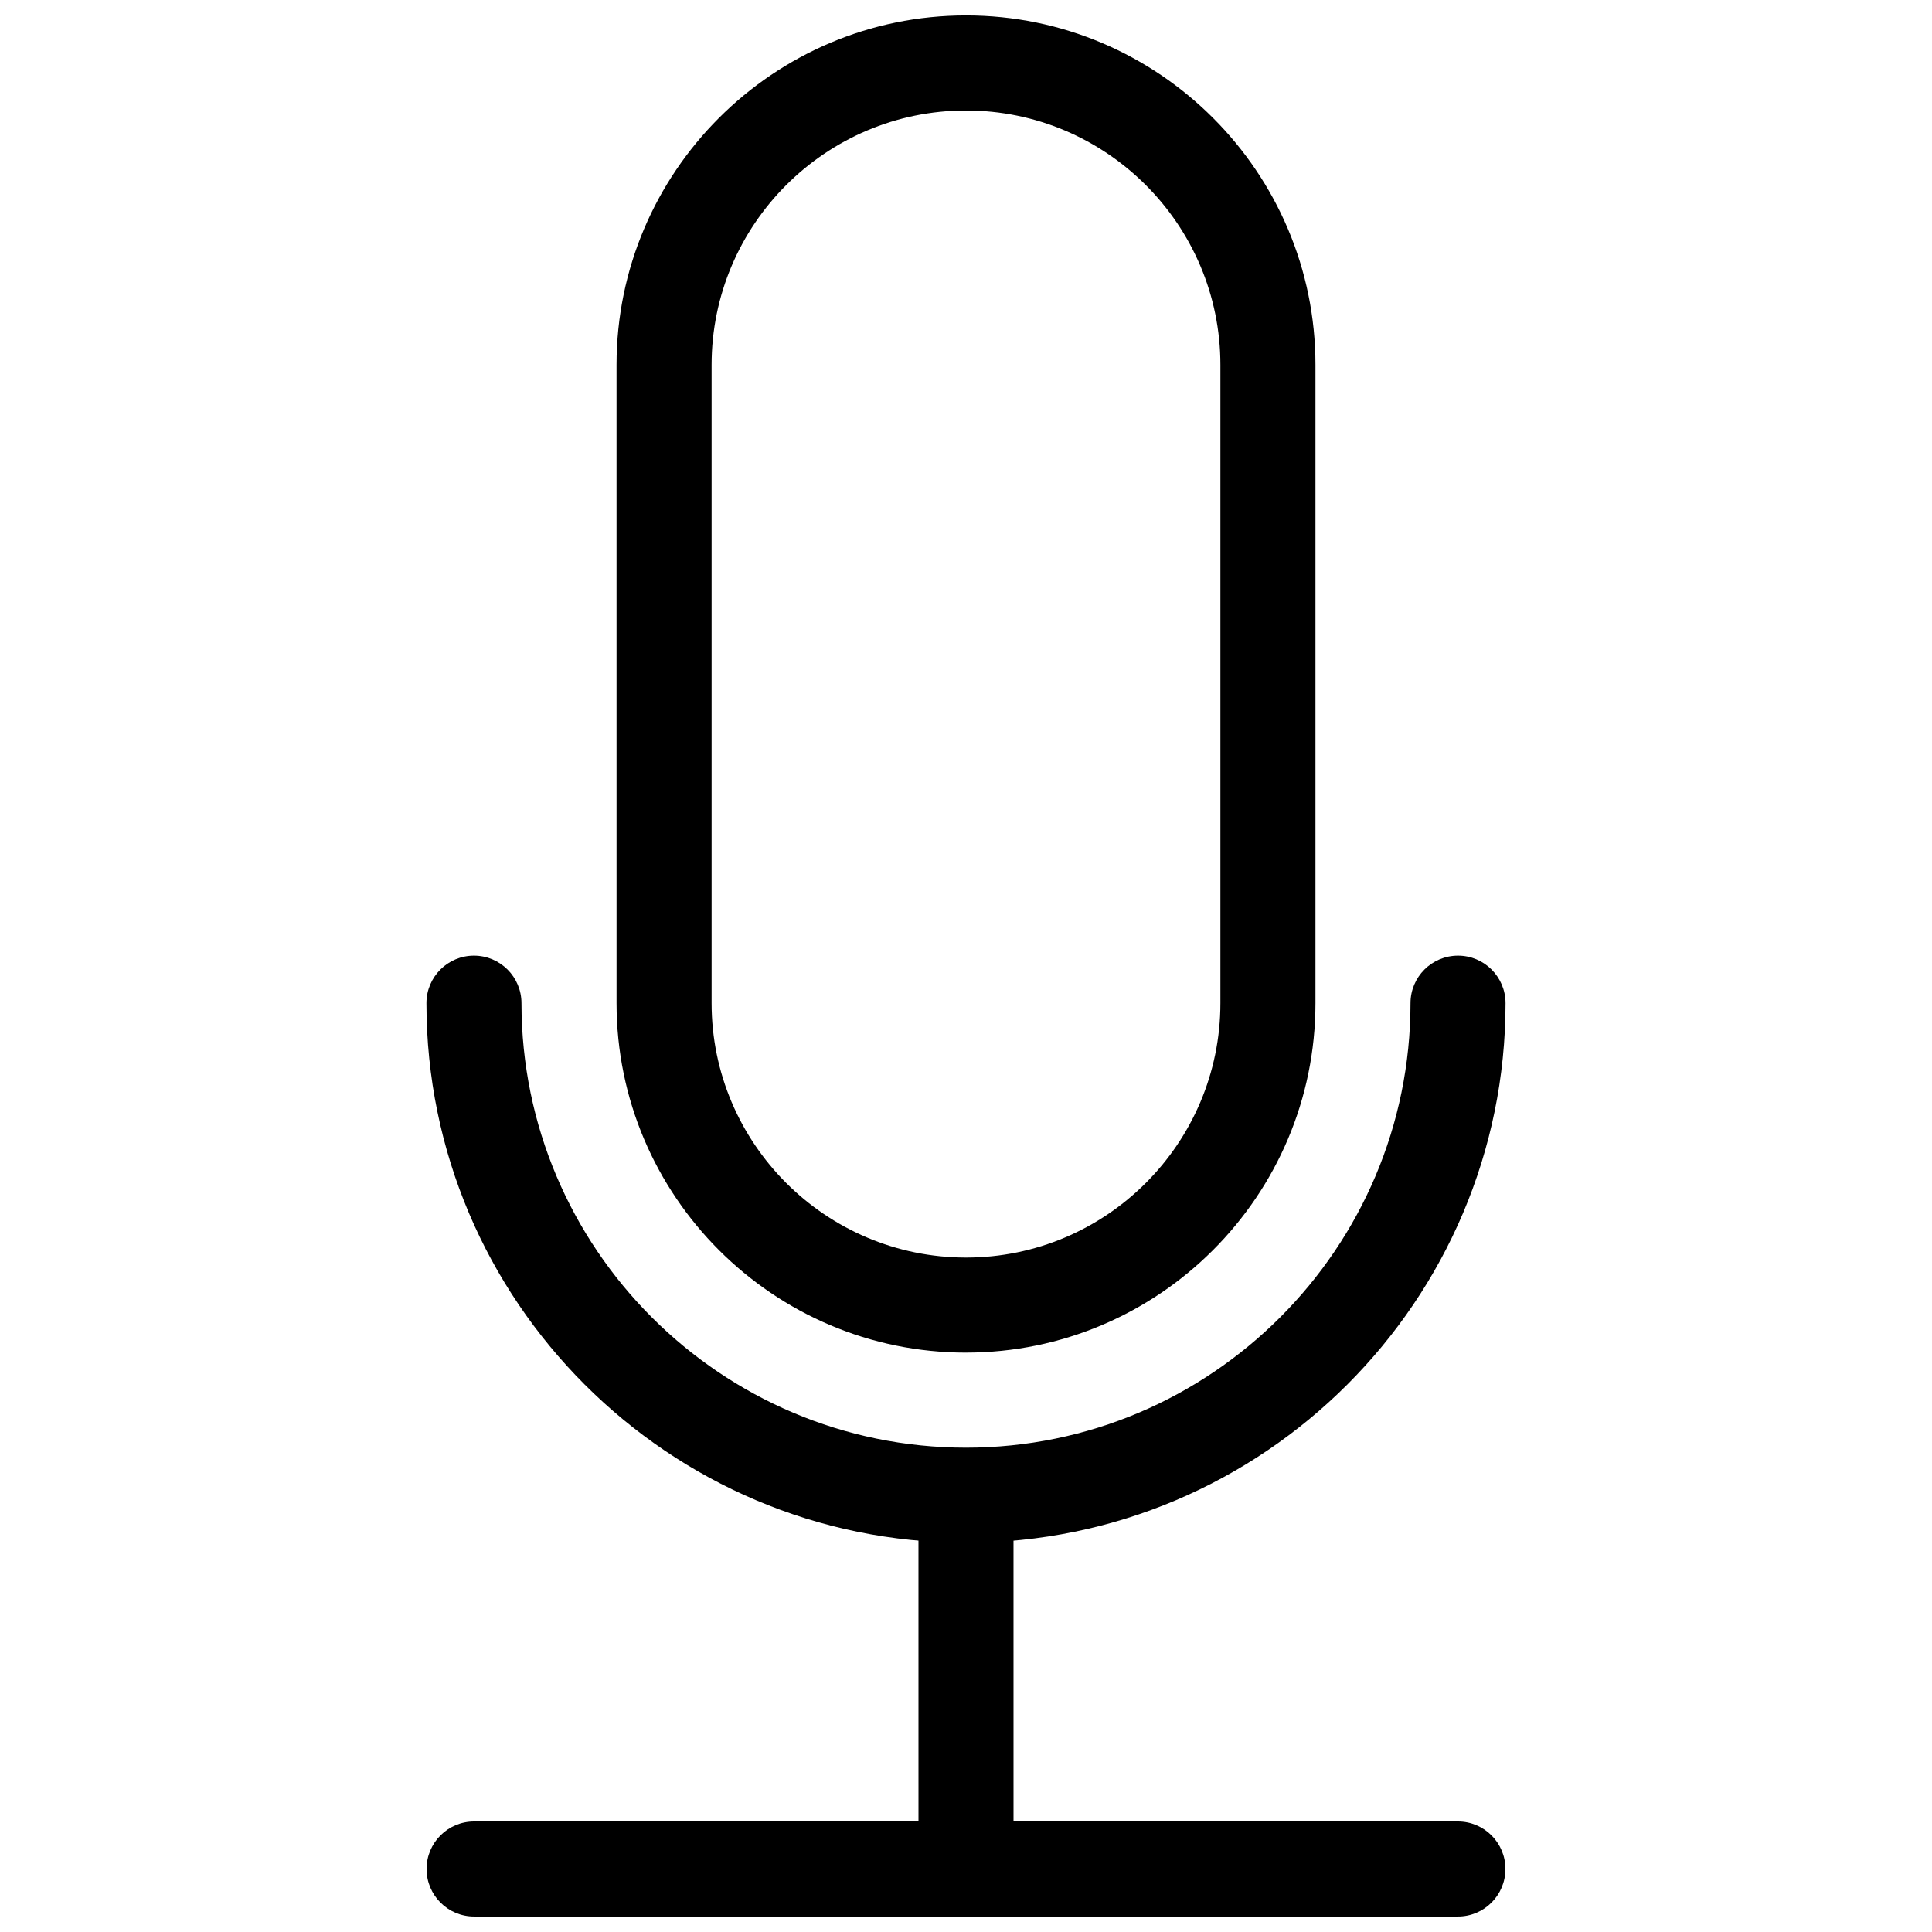
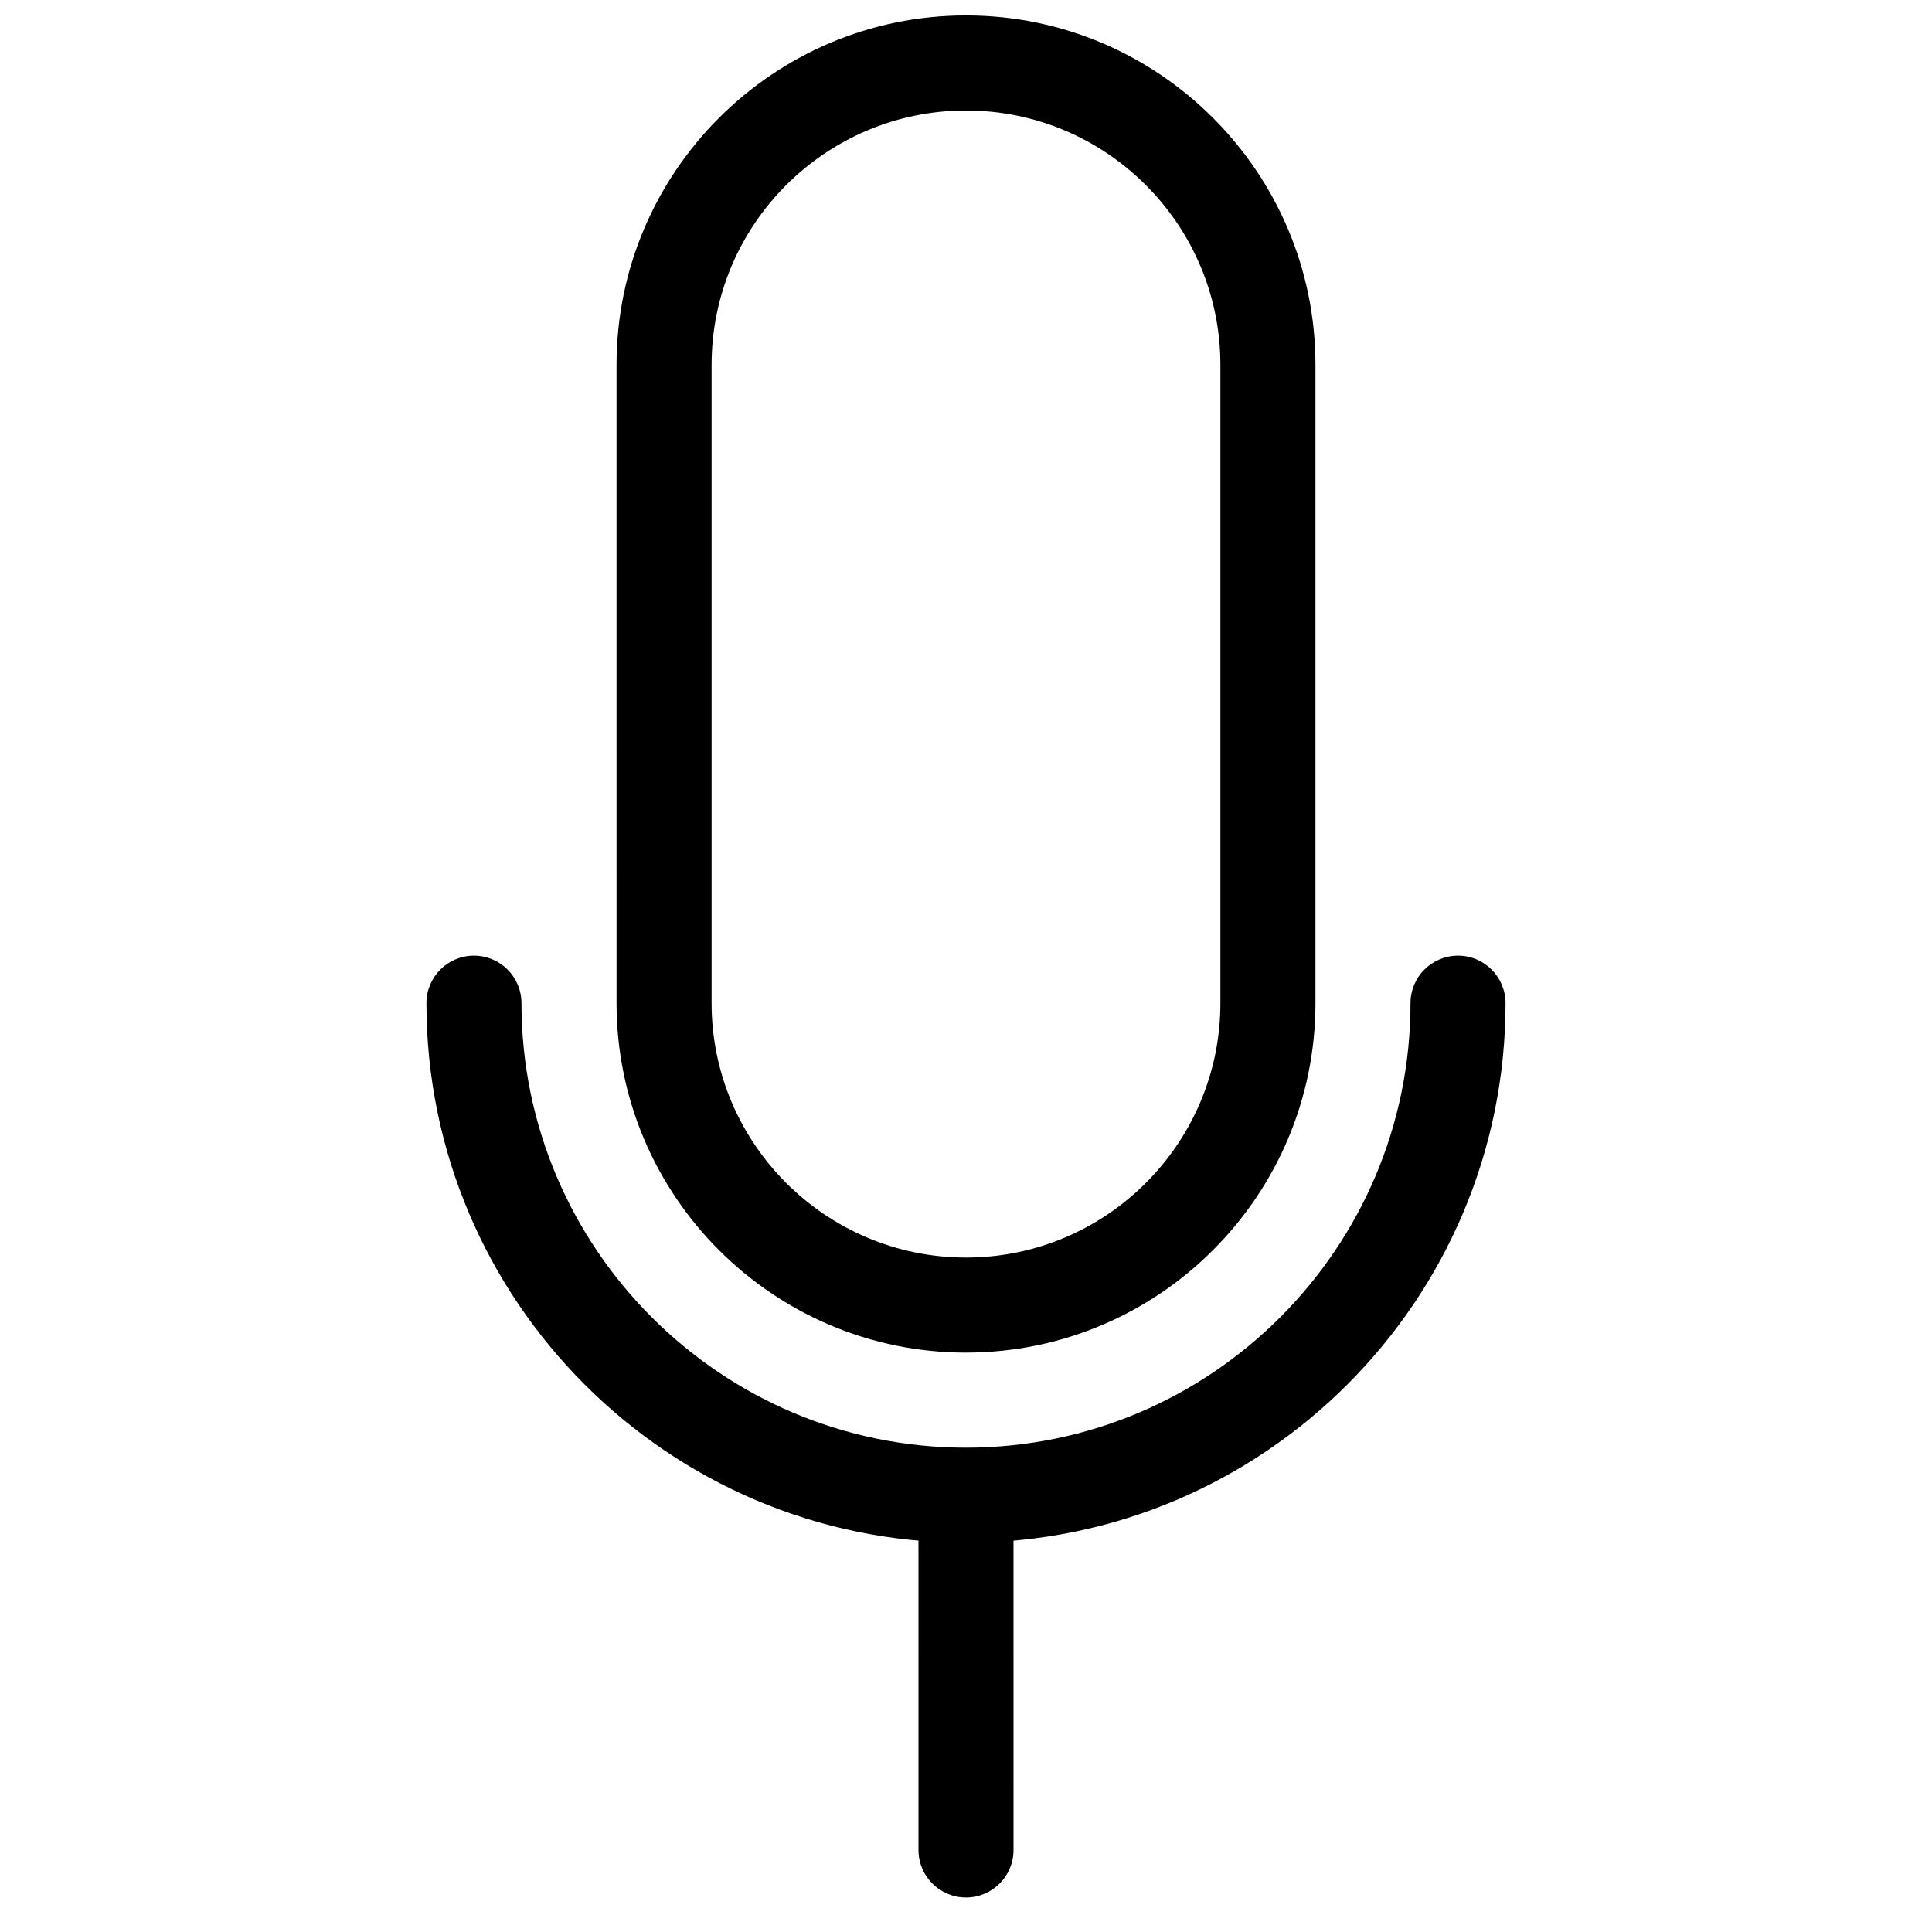
<svg xmlns="http://www.w3.org/2000/svg" width="800px" height="800px" version="1.1" viewBox="144 144 512 512">
  <defs>
    <clipPath id="b">
      <path d="m307 148.09h186v354.91h-186z" />
    </clipPath>
    <clipPath id="a">
-       <path d="m257 626h286v25.902h-286z" />
-     </clipPath>
+       </clipPath>
  </defs>
  <g clip-path="url(#b)">
    <path d="m400 502.46c-51.066 0-92.609-41.543-92.609-92.609l-0.004-169.16c0-51.062 41.547-92.605 92.613-92.605s92.609 41.543 92.609 92.605v169.15c0 51.066-41.543 92.613-92.609 92.613zm0-329.18c-37.176 0-67.418 30.242-67.418 67.414v169.15c0 37.176 30.242 67.418 67.418 67.418s67.418-30.242 67.418-67.418v-169.15c0-37.172-30.242-67.414-67.418-67.414z" />
  </g>
  <path d="m400 552.84c-78.848 0-142.99-64.145-142.99-142.99 0-6.957 5.637-12.594 12.594-12.594 6.957 0 12.594 5.637 12.594 12.594 0 64.957 52.844 117.8 117.8 117.8 64.957 0 117.8-52.844 117.8-117.8 0-6.957 5.637-12.594 12.594-12.594s12.594 5.637 12.594 12.594c0.004 78.844-64.145 142.99-142.98 142.99z" />
  <path d="m400 646.86c-6.957 0-12.594-5.637-12.594-12.594l-0.004-86.277c0-6.957 5.637-12.594 12.594-12.594 6.957 0 12.594 5.637 12.594 12.594l0.004 86.277c0 6.957-5.637 12.594-12.594 12.594z" />
  <g clip-path="url(#a)">
    <path d="m530.36 651.9h-260.72c-6.957 0-12.594-5.637-12.594-12.594 0-6.957 5.637-12.594 12.594-12.594h260.72c6.957 0 12.594 5.637 12.594 12.594 0 6.957-5.637 12.594-12.594 12.594z" />
  </g>
</svg>